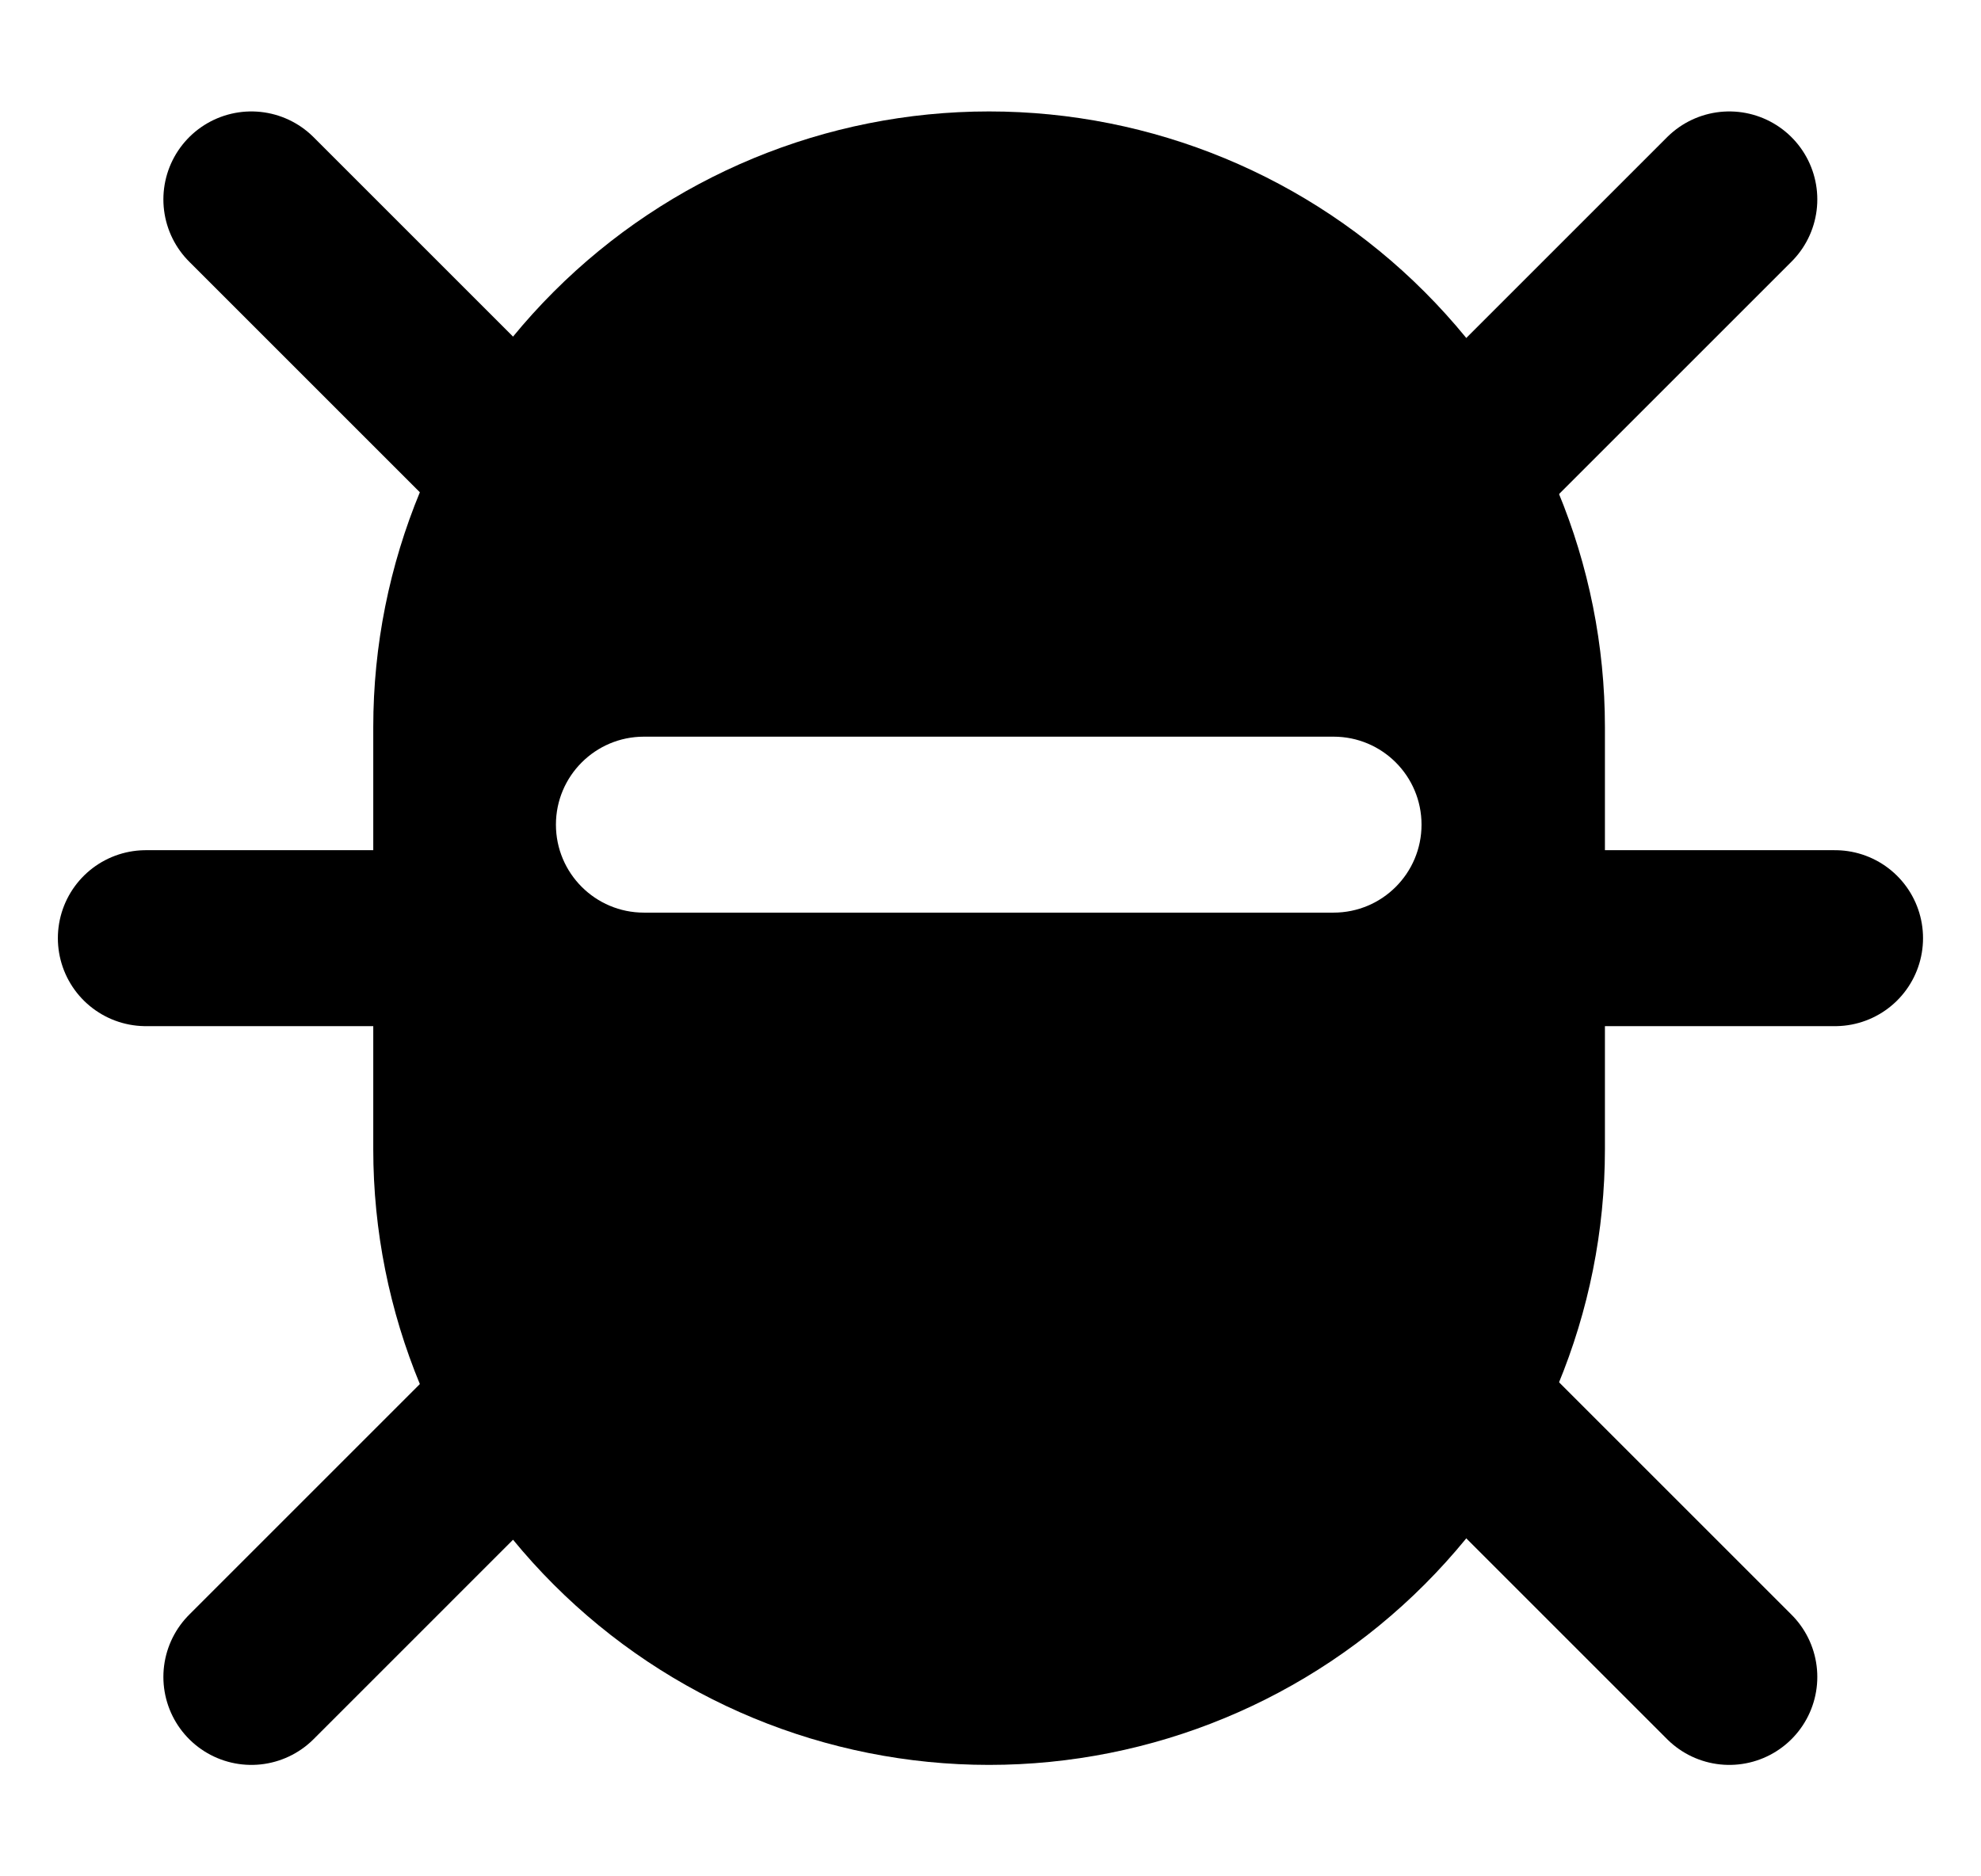
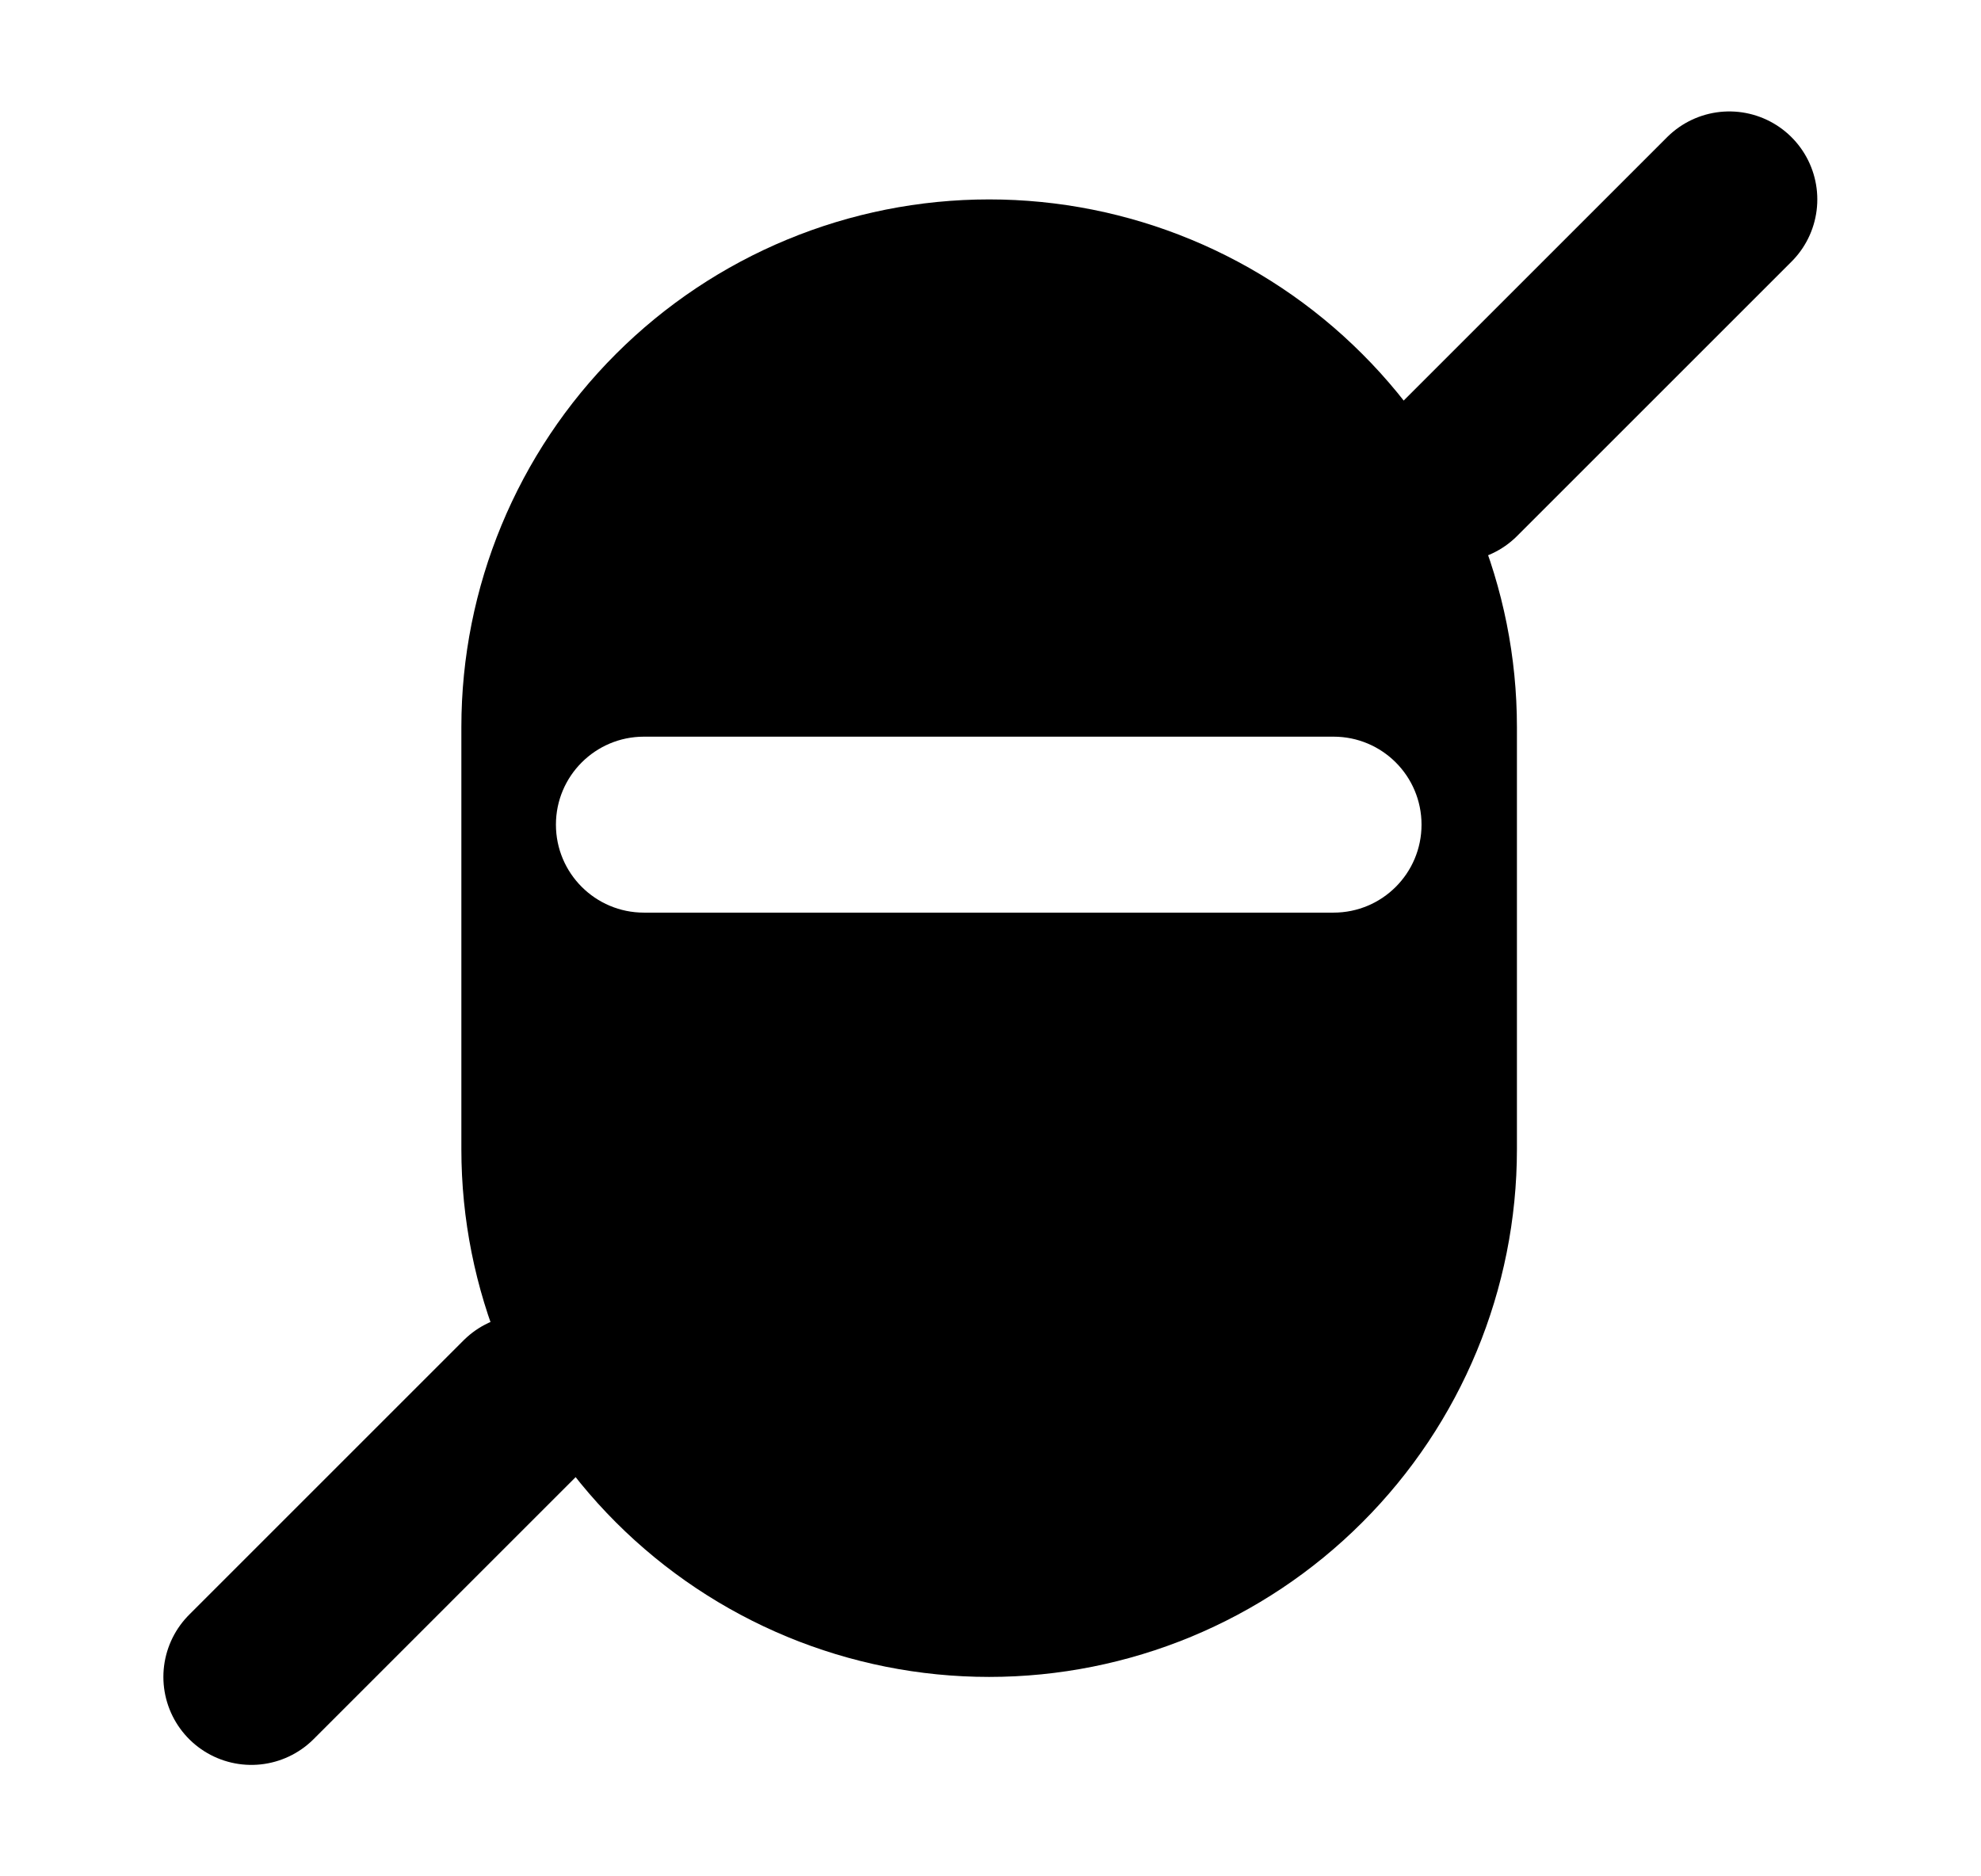
<svg xmlns="http://www.w3.org/2000/svg" width="19" height="18" viewBox="0 0 19 18" fill="none">
-   <path d="M2.411 1.913L5.043 4.545" stroke="#4684F8" style="stroke:#4684F8;stroke:color(display-p3 0.275 0.518 0.973);stroke-opacity:1;" stroke-width="1.688" stroke-linecap="round" stroke-linejoin="round" />
  <path d="M2.411 16.087L5.043 13.455" stroke="#4684F8" style="stroke:#4684F8;stroke:color(display-p3 0.275 0.518 0.973);stroke-opacity:1;" stroke-width="1.688" stroke-linecap="round" stroke-linejoin="round" />
-   <path d="M4.437 9H1.399" stroke="#4684F8" style="stroke:#4684F8;stroke:color(display-p3 0.275 0.518 0.973);stroke-opacity:1;" stroke-width="1.688" stroke-linecap="round" stroke-linejoin="round" />
  <path d="M16.586 1.913L13.954 4.545" stroke="#4684F8" style="stroke:#4684F8;stroke:color(display-p3 0.275 0.518 0.973);stroke-opacity:1;" stroke-width="1.688" stroke-linecap="round" stroke-linejoin="round" />
-   <path d="M16.586 16.087L13.954 13.455" stroke="#4684F8" style="stroke:#4684F8;stroke:color(display-p3 0.275 0.518 0.973);stroke-opacity:1;" stroke-width="1.688" stroke-linecap="round" stroke-linejoin="round" />
-   <path d="M14.563 9H17.6" stroke="#4684F8" style="stroke:#4684F8;stroke:color(display-p3 0.275 0.518 0.973);stroke-opacity:1;" stroke-width="1.688" stroke-linecap="round" stroke-linejoin="round" />
-   <path d="M4.424 6.975C4.424 5.633 4.958 4.345 5.907 3.396C6.856 2.446 8.144 1.913 9.486 1.913C10.829 1.913 12.117 2.446 13.066 3.396C14.015 4.345 14.549 5.633 14.549 6.975V11.025C14.549 12.367 14.015 13.655 13.066 14.604C12.117 15.554 10.829 16.087 9.486 16.087C8.144 16.087 6.856 15.554 5.907 14.604C4.958 13.655 4.424 12.367 4.424 11.025V6.975Z" stroke="#4684F8" style="stroke:#4684F8;stroke:color(display-p3 0.275 0.518 0.973);stroke-opacity:1;" stroke-width="1.688" stroke-linecap="round" stroke-linejoin="round" />
  <path fill-rule="evenodd" clip-rule="evenodd" d="M5.907 3.396C4.958 4.345 4.425 5.633 4.425 6.975V11.025C4.425 12.367 4.958 13.655 5.907 14.604C6.857 15.554 8.144 16.087 9.487 16.087C10.829 16.087 12.117 15.554 13.066 14.604C14.016 13.655 14.549 12.367 14.549 11.025V6.975C14.549 5.633 14.016 4.345 13.066 3.396C12.117 2.446 10.829 1.913 9.487 1.913C8.144 1.913 6.857 2.446 5.907 3.396ZM6.176 7.067C5.71 7.067 5.332 7.445 5.332 7.911C5.332 8.377 5.71 8.755 6.176 8.755H12.79C13.257 8.755 13.634 8.377 13.634 7.911C13.634 7.445 13.257 7.067 12.79 7.067H6.176Z" fill="#4684F8" style="fill:#4684F8;fill:color(display-p3 0.275 0.518 0.973);fill-opacity:1;" />
</svg>